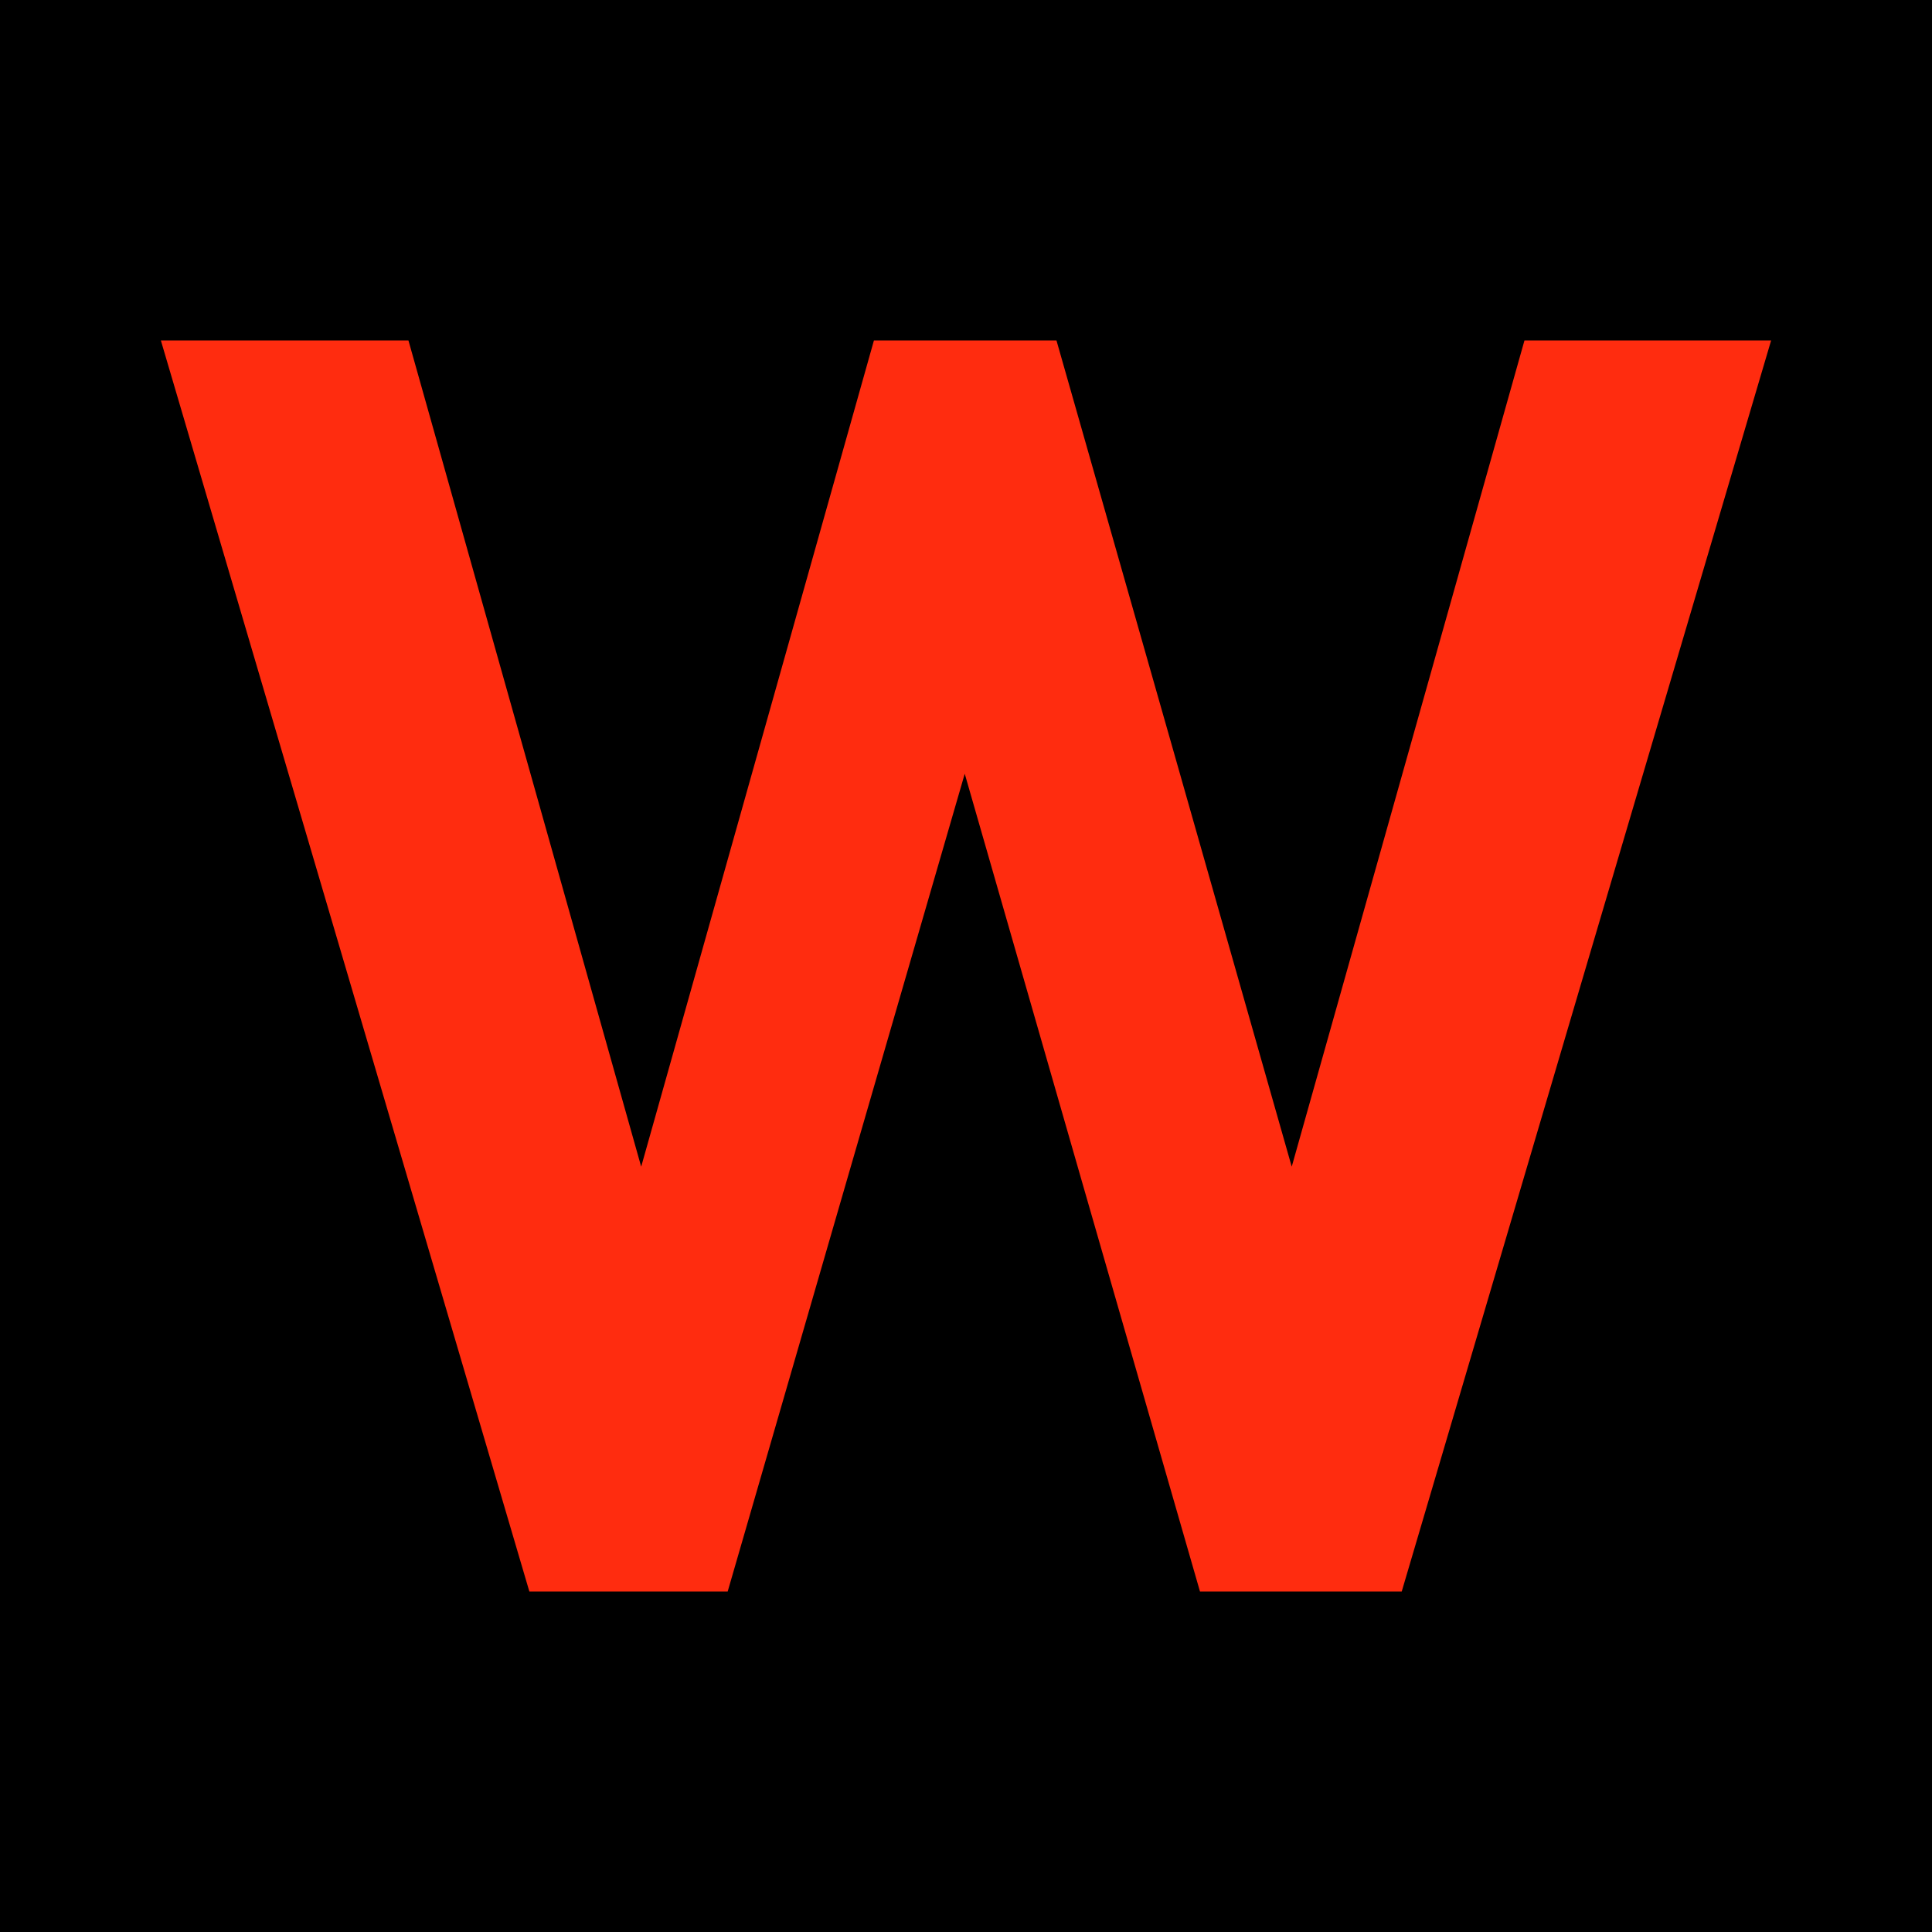
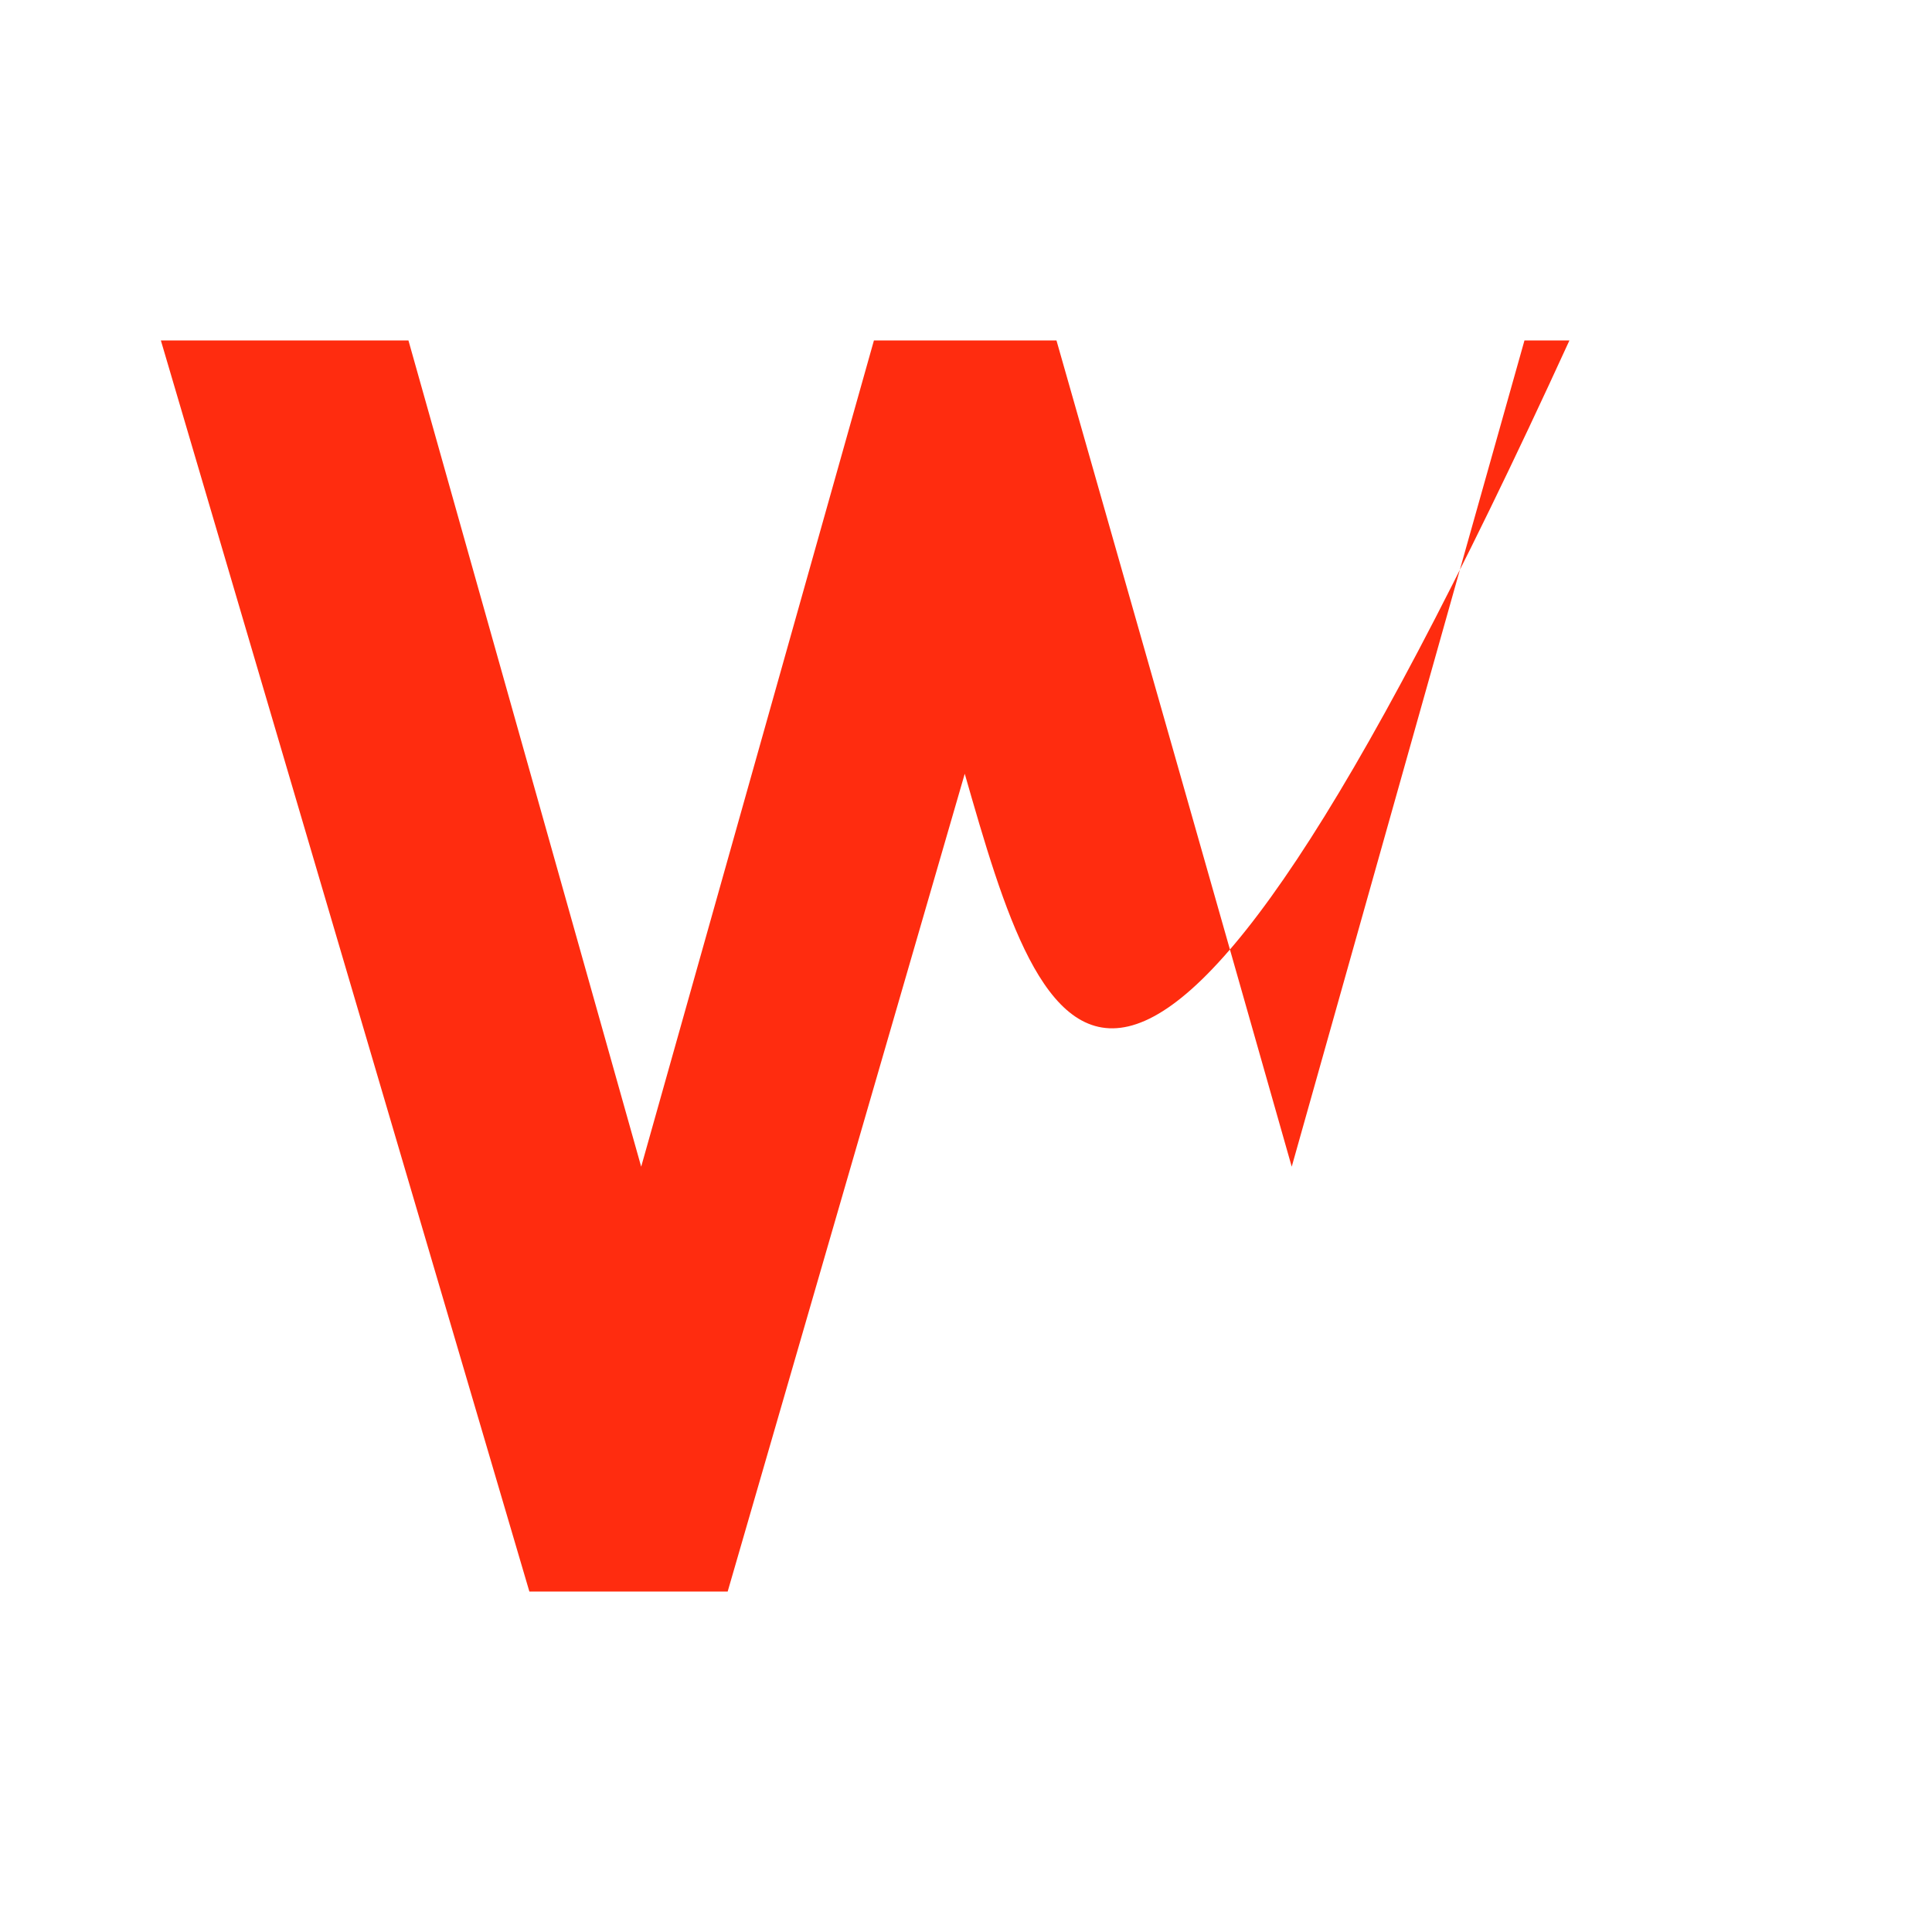
<svg xmlns="http://www.w3.org/2000/svg" xmlns:ns1="http://www.inkscape.org/namespaces/inkscape" xmlns:ns2="http://sodipodi.sourceforge.net/DTD/sodipodi-0.dtd" width="32" height="32" viewBox="0 0 8.467 8.467" version="1.1" id="svg1" ns1:export-filename="favicon.png" ns1:export-xdpi="96" ns1:export-ydpi="96">
  <ns2:namedview id="namedview1" pagecolor="#ffffff" bordercolor="#000000" borderopacity="0.25" ns1:showpageshadow="2" ns1:pageopacity="0.0" ns1:pagecheckerboard="0" ns1:deskcolor="#d1d1d1" ns1:document-units="mm" />
  <defs id="defs1" />
  <g ns1:label="Layer 1" ns1:groupmode="layer" id="layer1">
-     <rect style="fill:#000000;fill-opacity:1;stroke-width:0.265" id="rect2" width="8.467" height="8.467" x="0" y="0" />
-     <path style="font-weight:bold;font-size:7.584px;line-height:0.75;font-family:'Public Sans';-inkscape-font-specification:'Public Sans Bold';font-variant-numeric:ordinal;letter-spacing:0px;fill:#ff2c0f;fill-opacity:1;stroke-width:0.12" d="M 2.32,6.975 C 1.782,5.147 1.243,3.319 0.705,1.492 c 0.362,0 0.723,0 1.085,0 0.34,1.207 0.68,2.414 1.02,3.621 0.34,-1.207 0.68,-2.414 1.02,-3.621 0.267,0 0.533,0 0.8,0 0.344,1.207 0.688,2.414 1.031,3.621 0.34,-1.207 0.68,-2.414 1.02,-3.621 0.36,0 0.72,0 1.081,0 C 7.222,3.319 6.682,5.147 6.143,6.975 c -0.295,0 -0.589,0 -0.884,0 C 4.915,5.781 4.571,4.586 4.228,3.391 3.881,4.586 3.535,5.781 3.189,6.975 c -0.289,0 -0.579,0 -0.868,0 z" id="text1" aria-label="W" />
+     <path style="font-weight:bold;font-size:7.584px;line-height:0.75;font-family:'Public Sans';-inkscape-font-specification:'Public Sans Bold';font-variant-numeric:ordinal;letter-spacing:0px;fill:#ff2c0f;fill-opacity:1;stroke-width:0.12" d="M 2.32,6.975 C 1.782,5.147 1.243,3.319 0.705,1.492 c 0.362,0 0.723,0 1.085,0 0.34,1.207 0.68,2.414 1.02,3.621 0.34,-1.207 0.68,-2.414 1.02,-3.621 0.267,0 0.533,0 0.8,0 0.344,1.207 0.688,2.414 1.031,3.621 0.34,-1.207 0.68,-2.414 1.02,-3.621 0.36,0 0.72,0 1.081,0 c -0.295,0 -0.589,0 -0.884,0 C 4.915,5.781 4.571,4.586 4.228,3.391 3.881,4.586 3.535,5.781 3.189,6.975 c -0.289,0 -0.579,0 -0.868,0 z" id="text1" aria-label="W" />
  </g>
</svg>